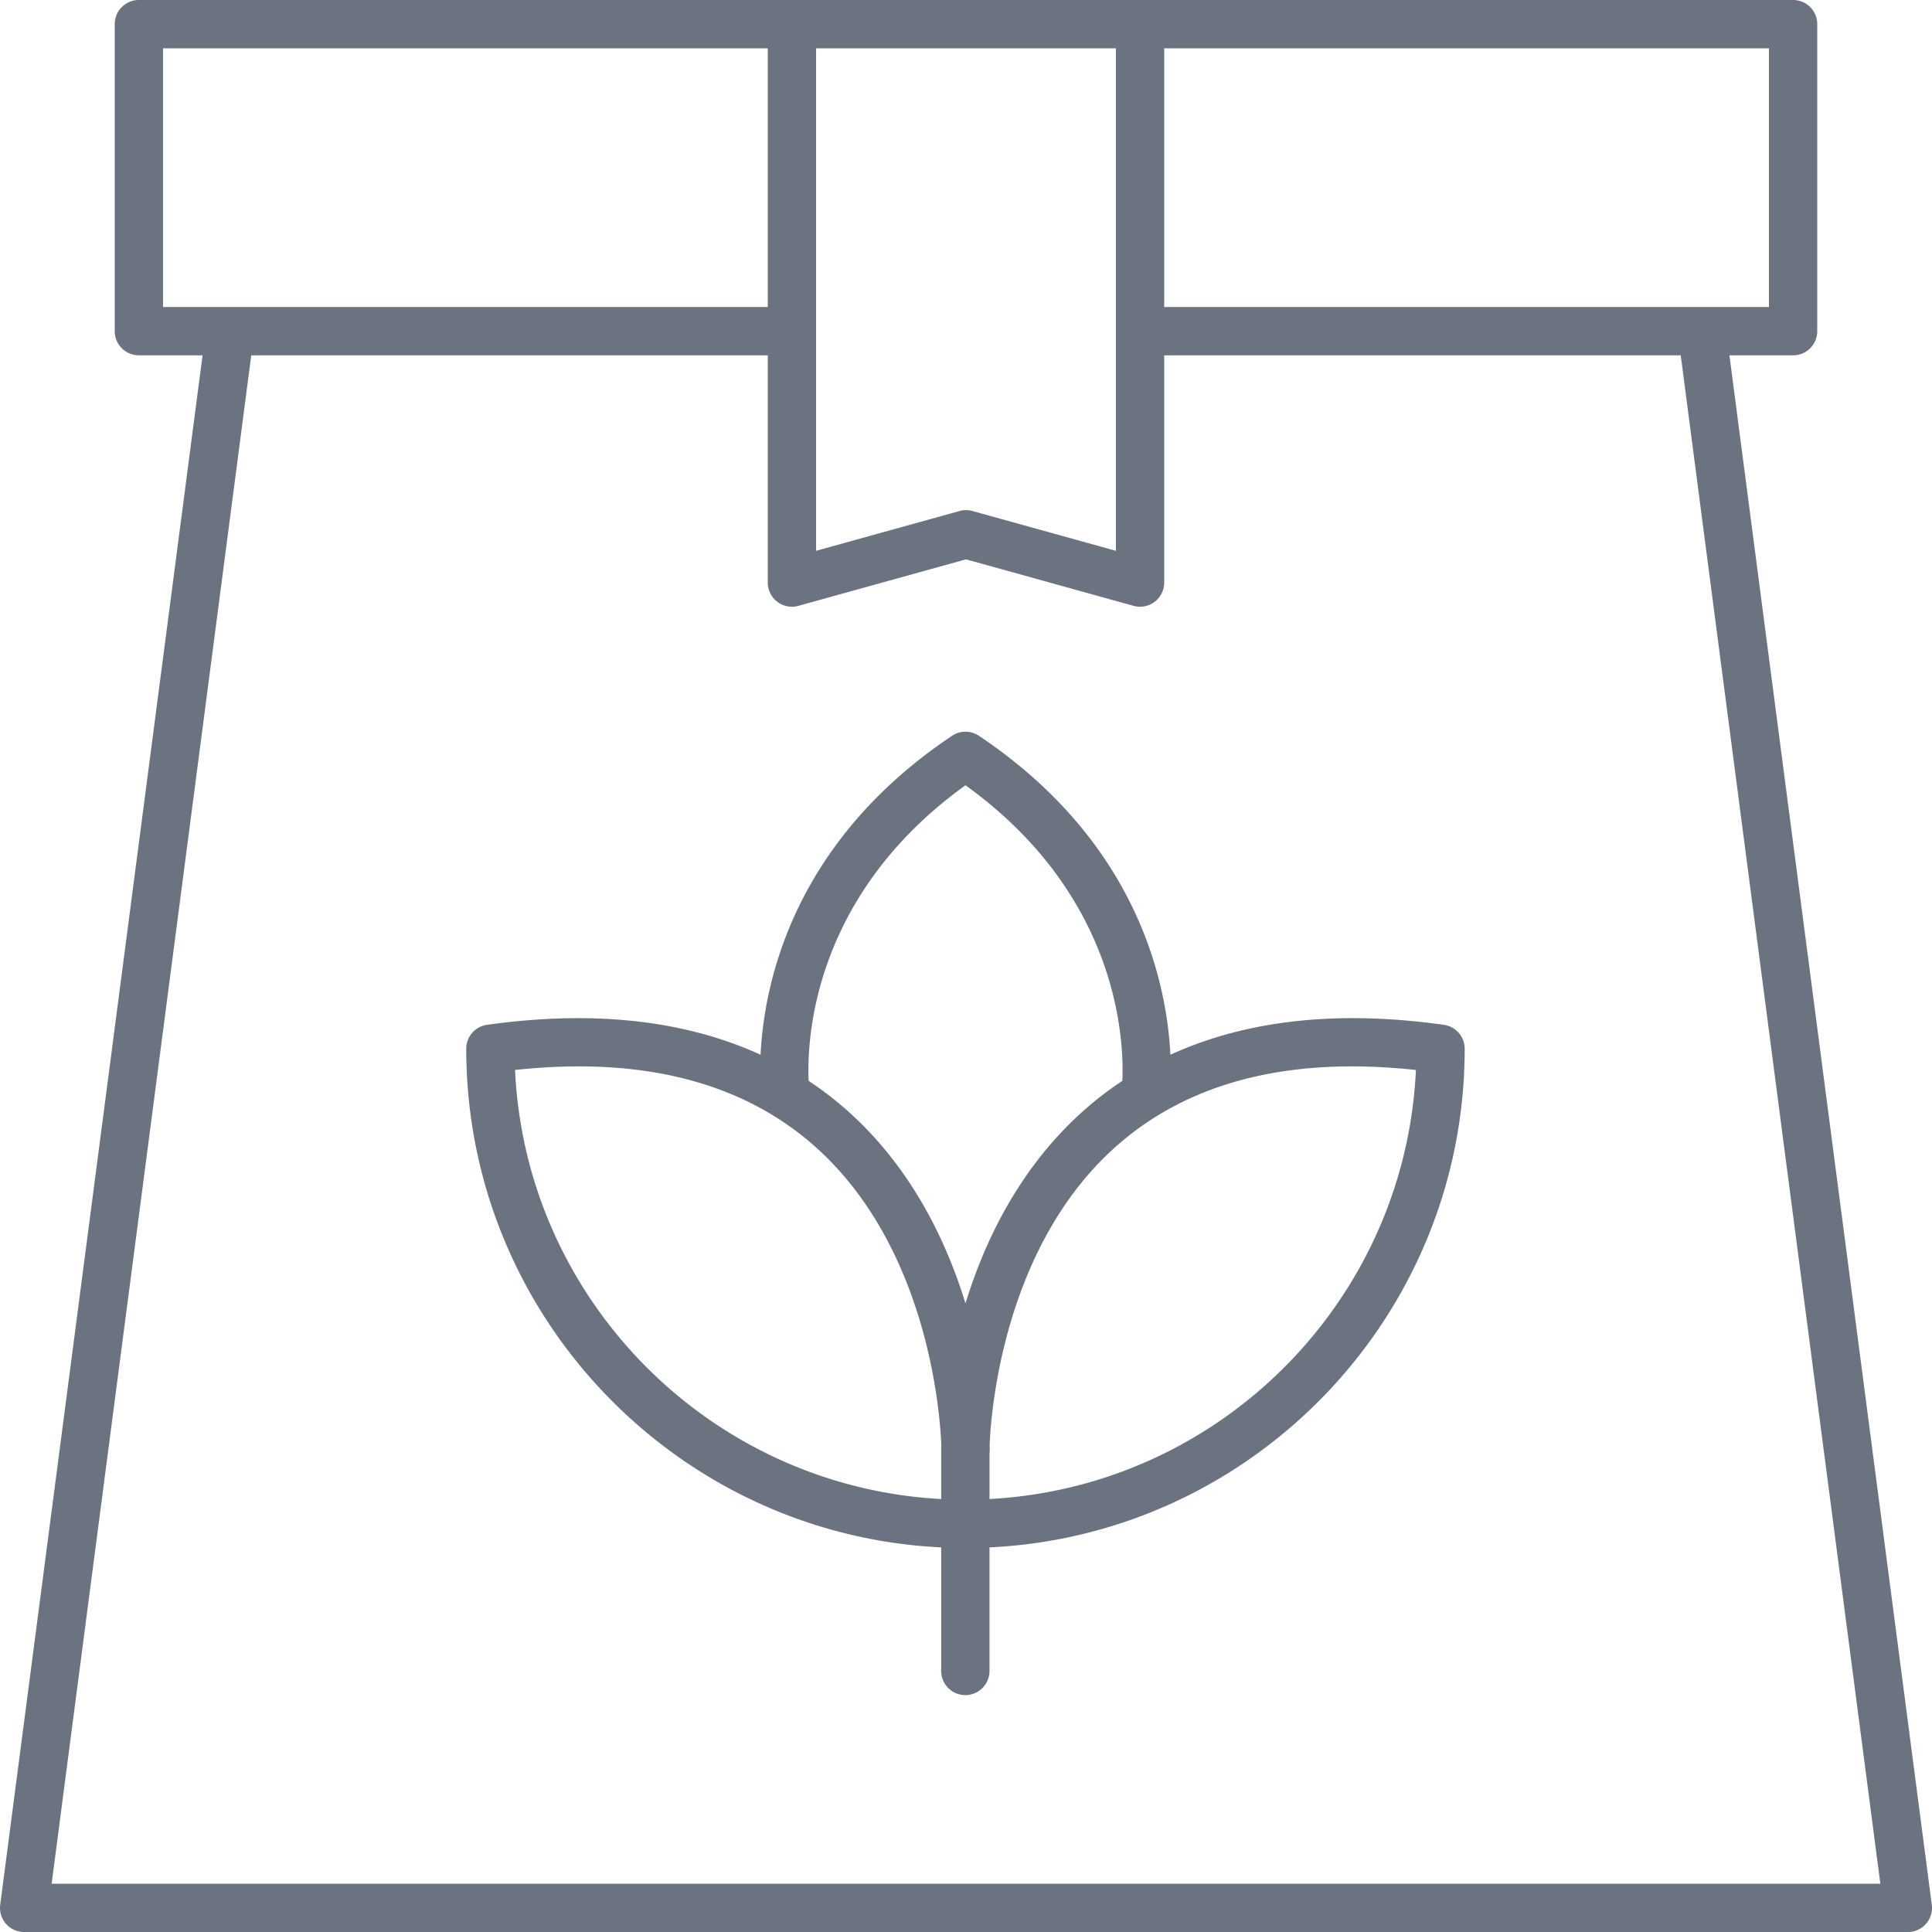
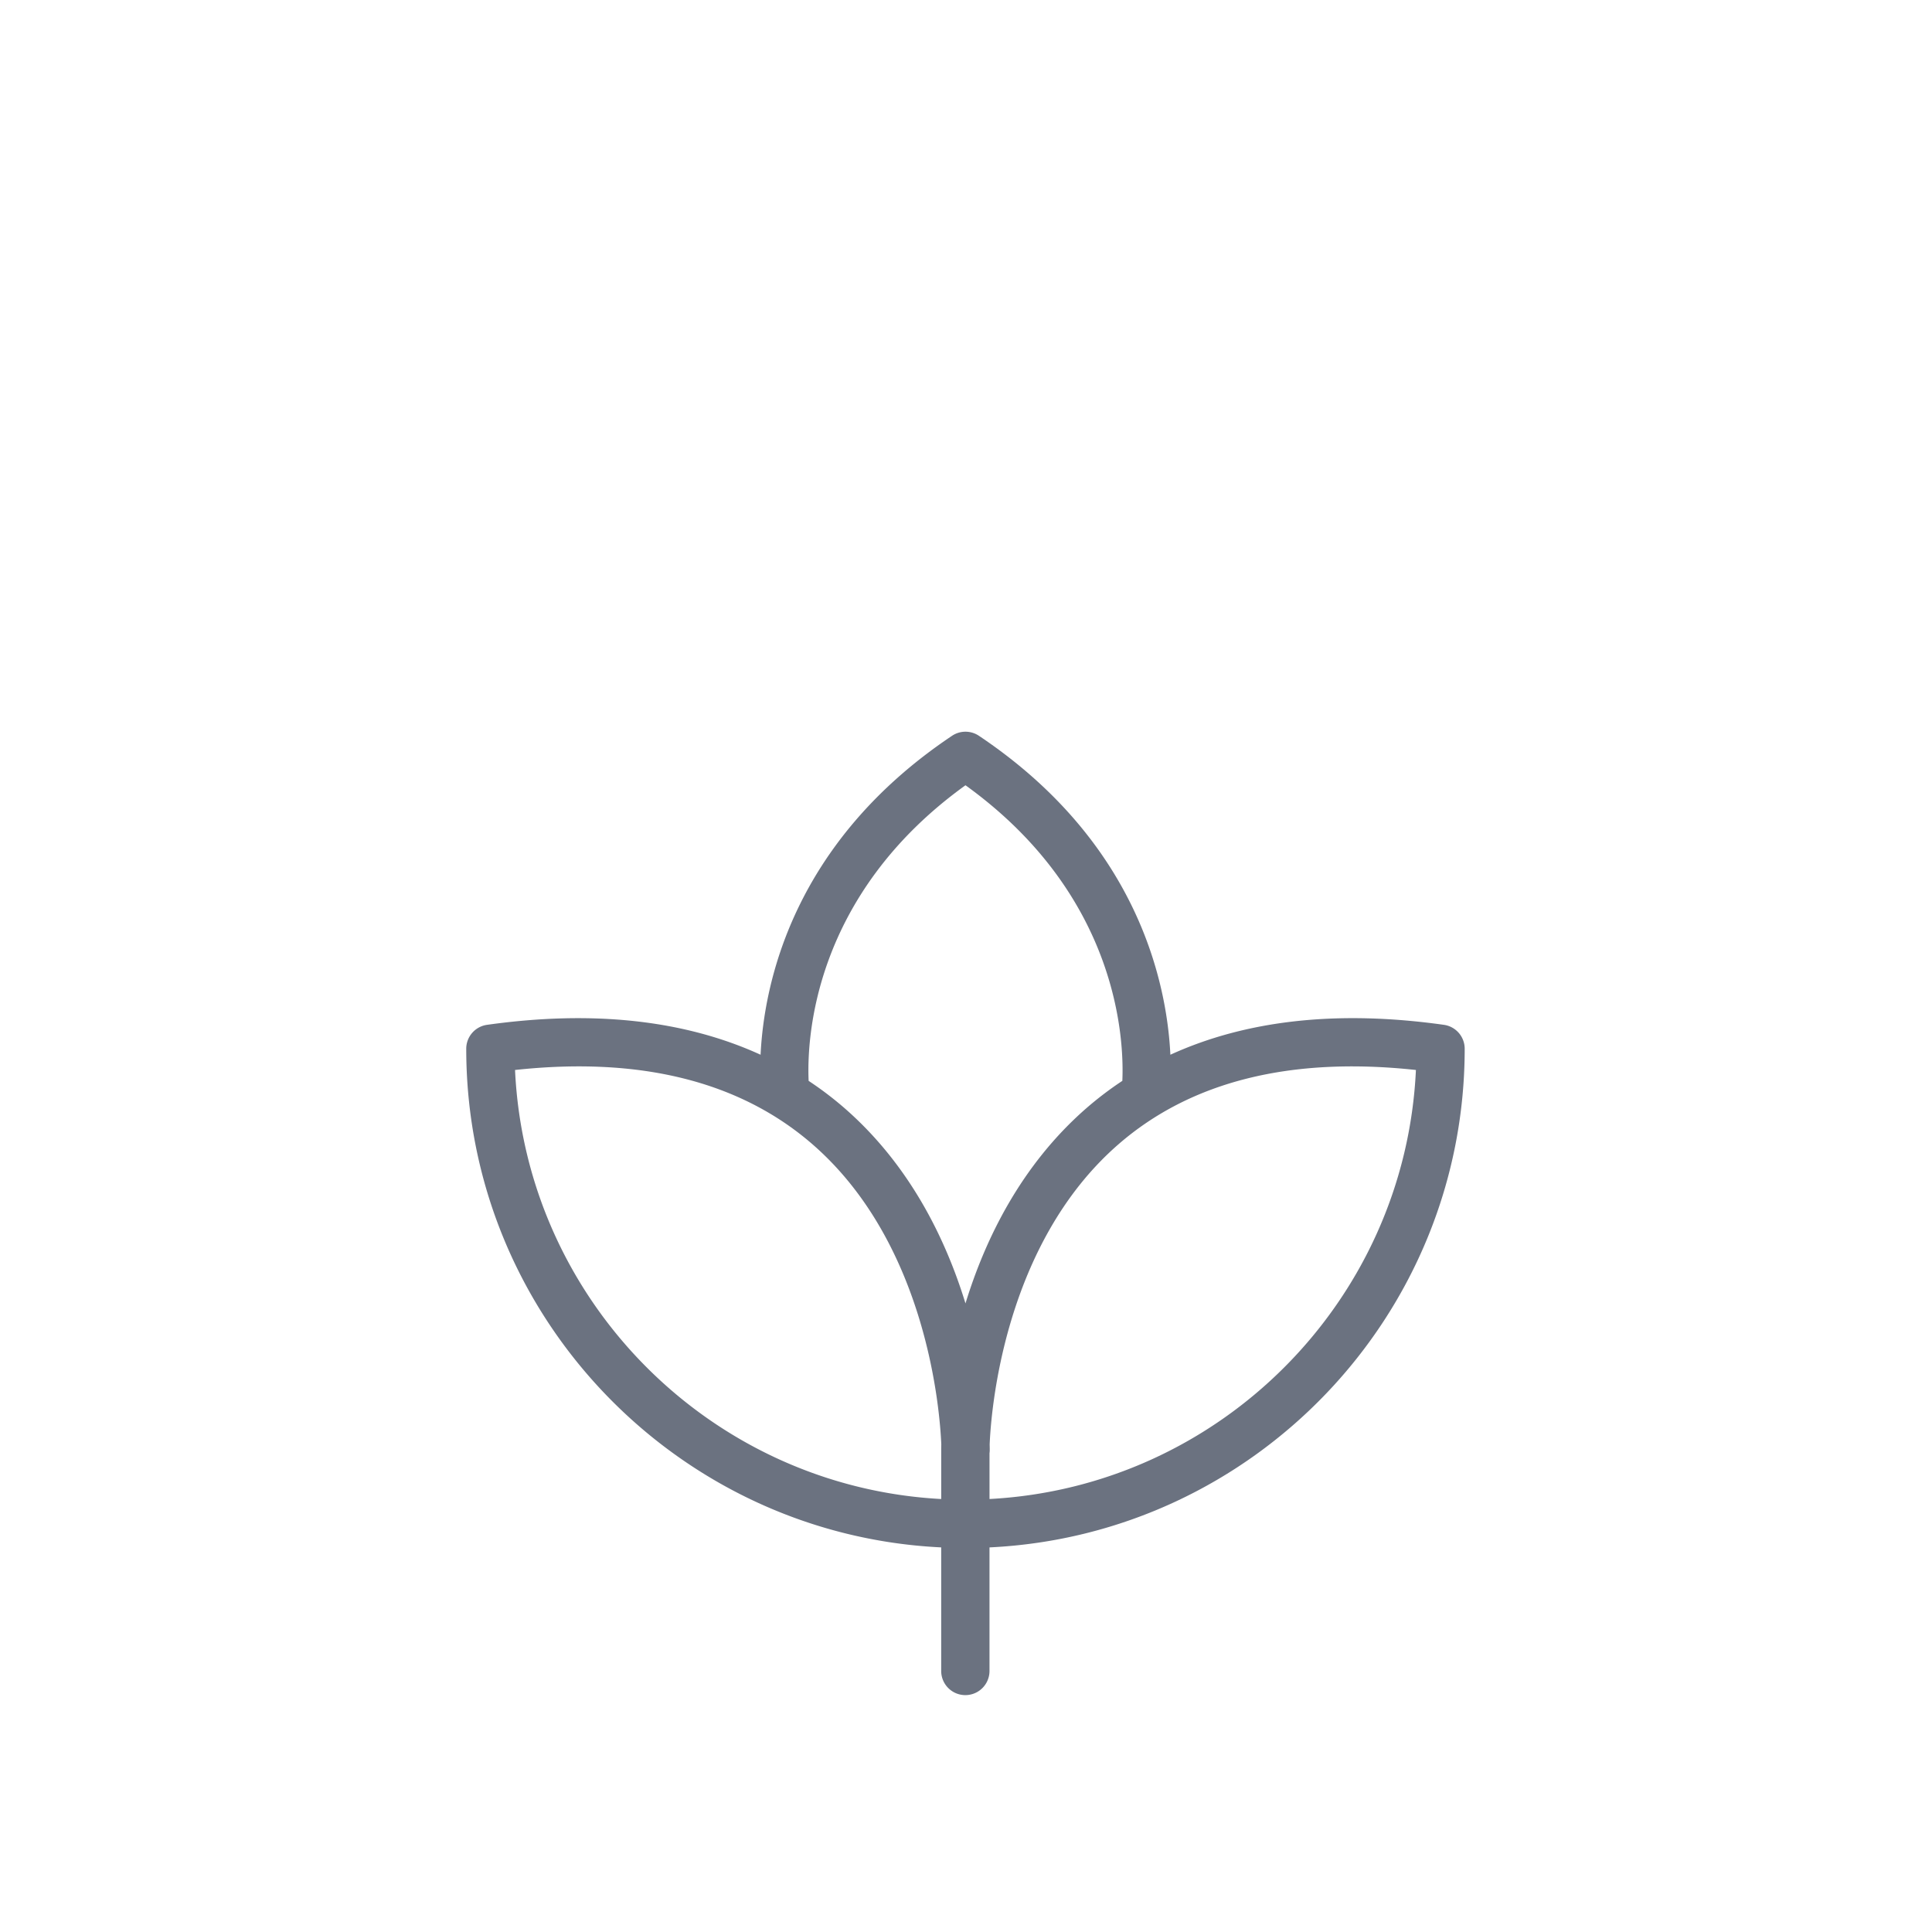
<svg xmlns="http://www.w3.org/2000/svg" width="959.991" height="960.001" viewBox="0 0 959.991 960.001">
  <g id="noun-grain-5569928" transform="translate(-120.221 -119.981)">
-     <path id="Pfad_10" data-name="Pfad 10" d="M123.19,1075.9a12.021,12.021,0,0,0,9.023,4.082h936a11.984,11.984,0,0,0,11.895-13.551l-100.55-769.89h31.633a12,12,0,0,0,12-12V131.981a12,12,0,0,0-12-12H189.231a12,12,0,0,0-12,12v152.55a12,12,0,0,0,12,12h31.645l-100.55,769.89a11.985,11.985,0,0,0,2.871,9.473Zm876-803.36H698.7V143.99H999.19ZM525.72,143.99H674.7V393.67L603.427,373.9a11.95,11.95,0,0,0-6.422,0L525.72,393.67Zm-324.49,0H501.72V272.54H201.23Zm43.84,152.55H501.72V409.46a12,12,0,0,0,12,12,11.833,11.833,0,0,0,3.211-.441l83.285-23.109,83.273,23.109A12,12,0,0,0,698.7,409.456V296.536H955.36l99.188,759.45H145.878Z" fill="#6b7280" />
    <path id="Pfad_11" data-name="Pfad 11" d="M837.7,629.21c-52.98-7.457-98.383-2.293-135.93,14.859-1.7-34.93-15.738-105.33-95.133-158.48a12,12,0,0,0-13.359,0c-79.4,53.148-93.438,123.55-95.133,158.48-37.543-17.148-82.926-22.3-135.93-14.859a12,12,0,0,0-10.324,11.883c0,132.74,104.8,241.46,236,247.77v61.406a12,12,0,0,0,24,0v-61.4c131.26-6.246,236.12-115,236.12-247.77a12,12,0,0,0-10.324-11.891ZM587.9,840.37v24.457c-114.48-6.094-206.41-98.5-211.76-213.18,62.039-6.75,111.68,5.6,147.68,36.816,57.387,49.77,63.48,133.5,64.125,149.31-.047,1.383-.047,2.266-.047,2.594Zm12.059-72.734c-9.856-32.129-27.75-68.914-60.27-97.176a170.628,170.628,0,0,0-17.664-13.4c-.906-20.129,1.715-92.012,77.934-146.89,76.234,54.887,78.84,126.79,77.941,146.88a171.342,171.342,0,0,0-17.672,13.41c-32.52,28.266-50.414,65.051-60.27,97.176Zm11.941,97.2V842.05a11.412,11.412,0,0,0,.117-1.68c0-.328,0-1.211-.047-2.6.645-15.809,6.738-99.539,64.125-149.31,35.988-31.219,85.641-43.551,147.68-36.816-5.344,114.71-97.348,207.14-211.88,213.18Z" fill="#6b7280" />
  </g>
</svg>